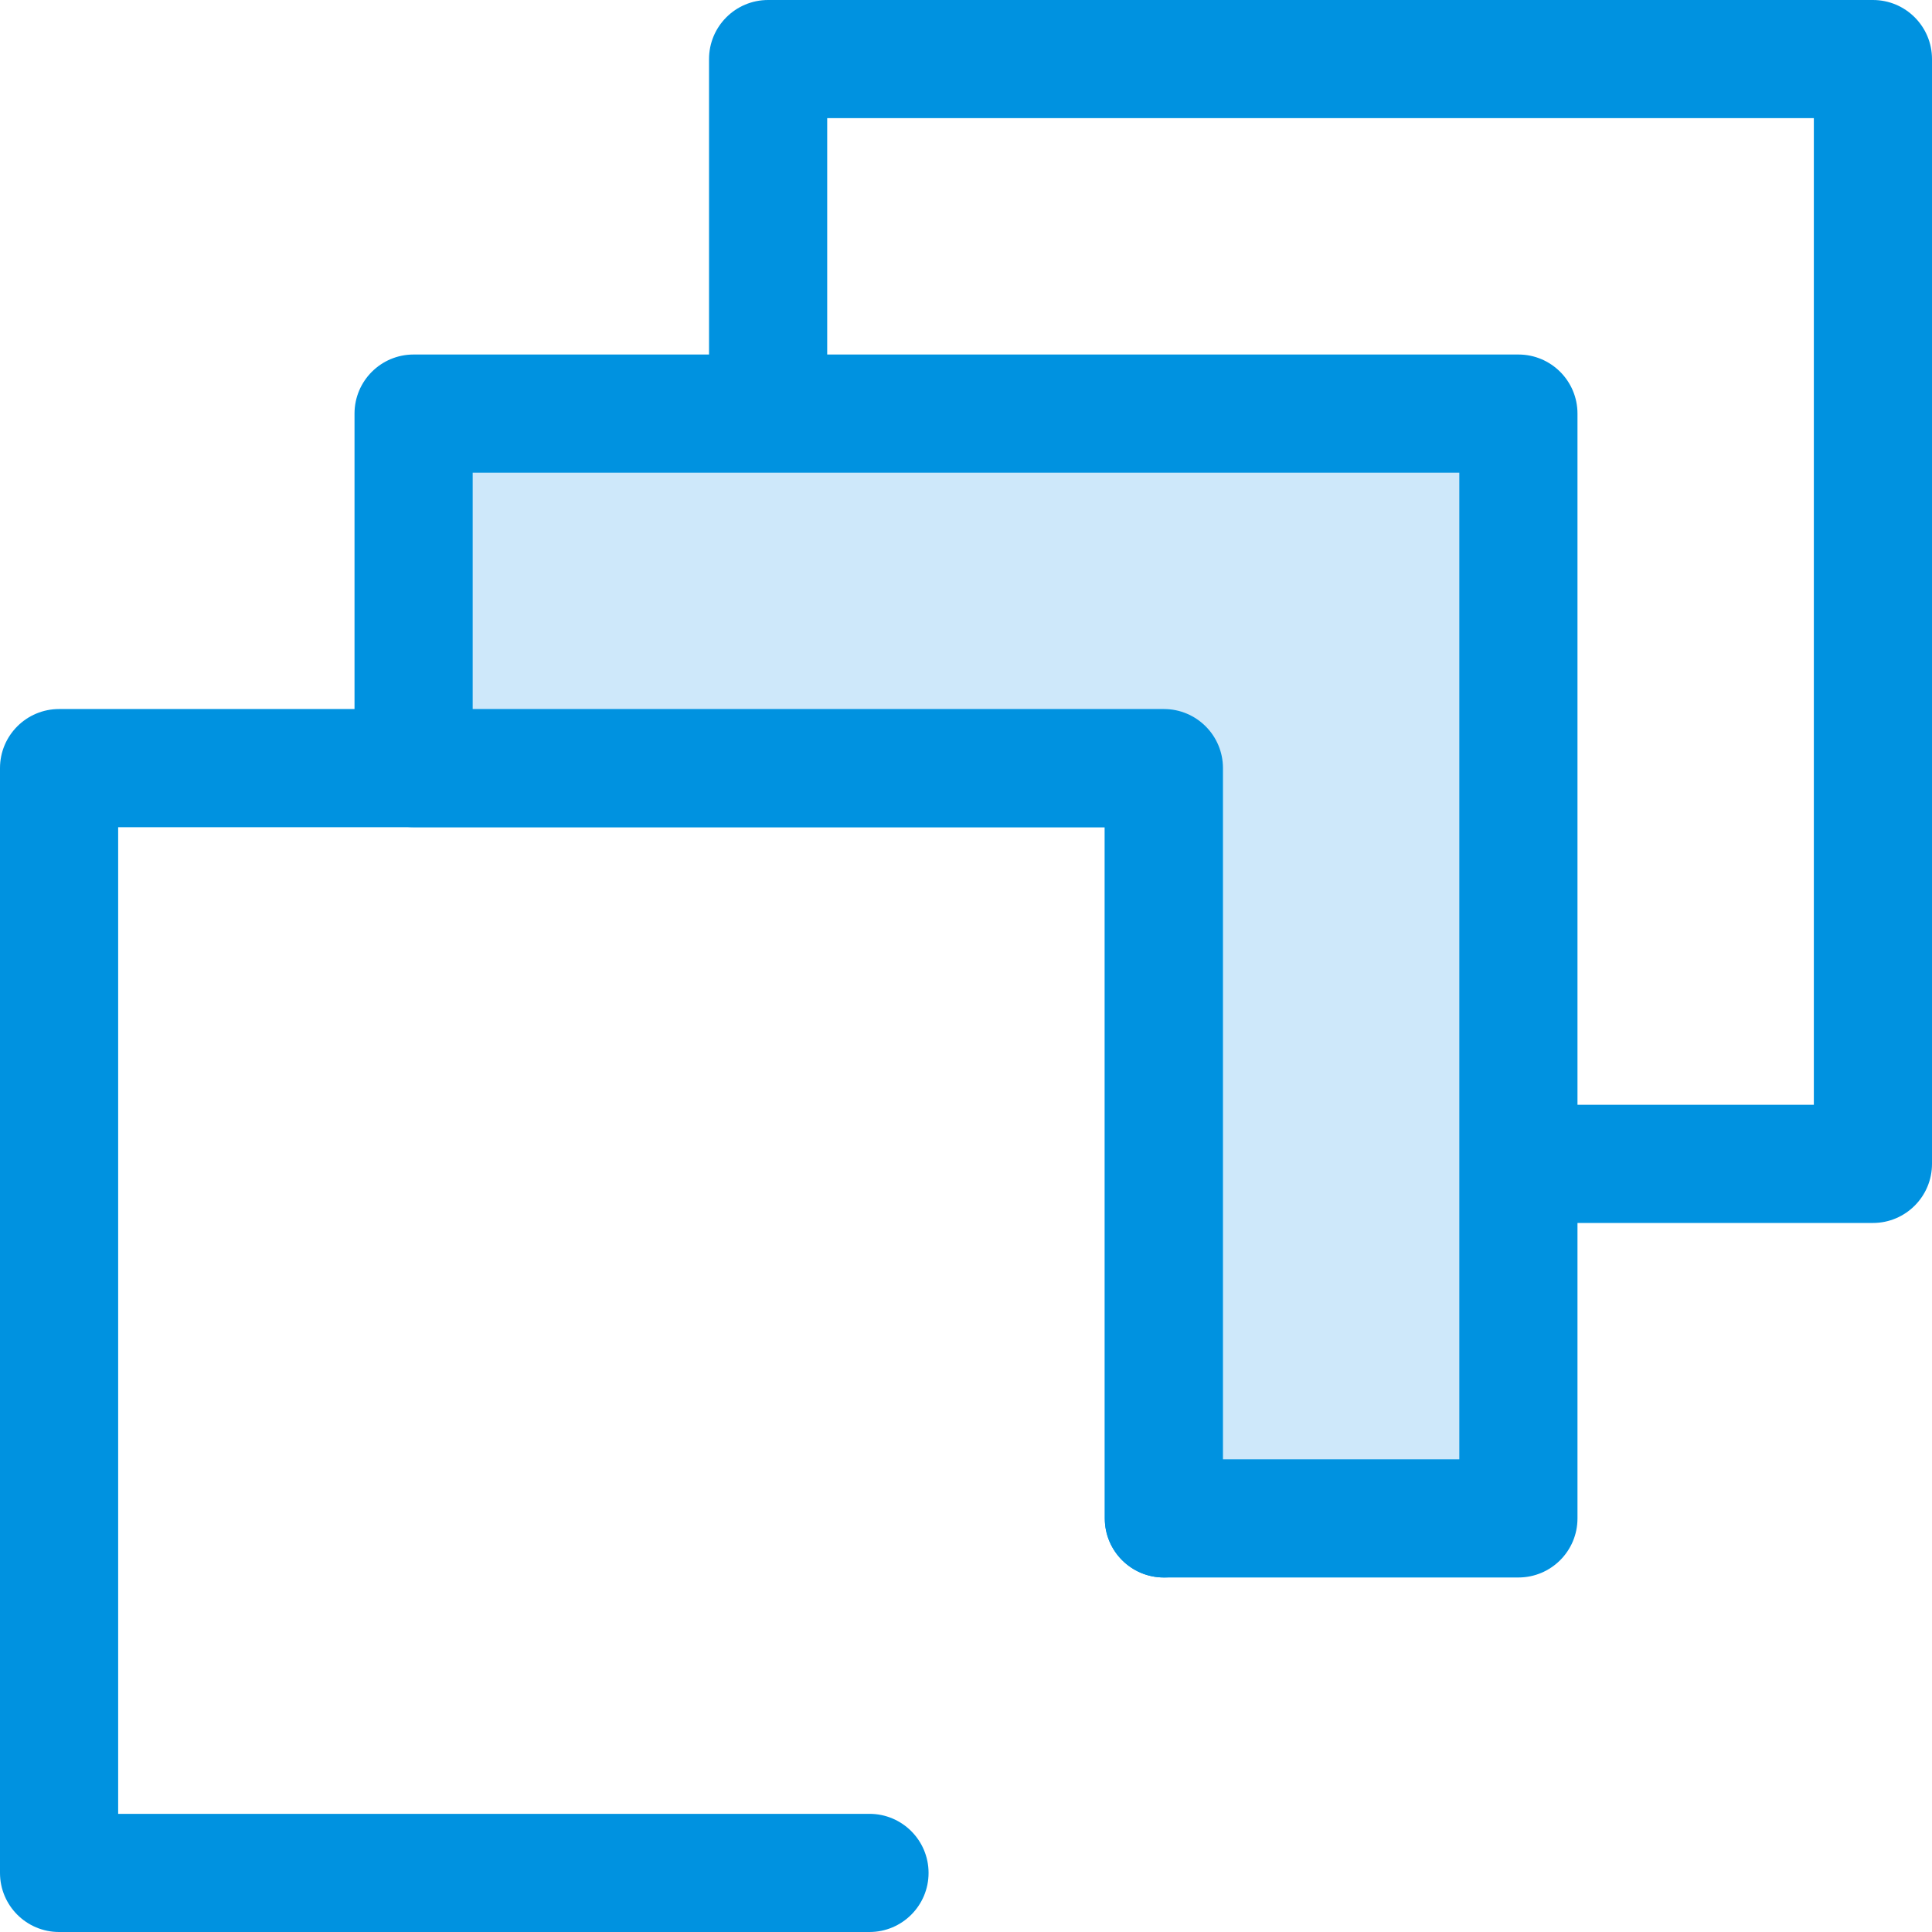
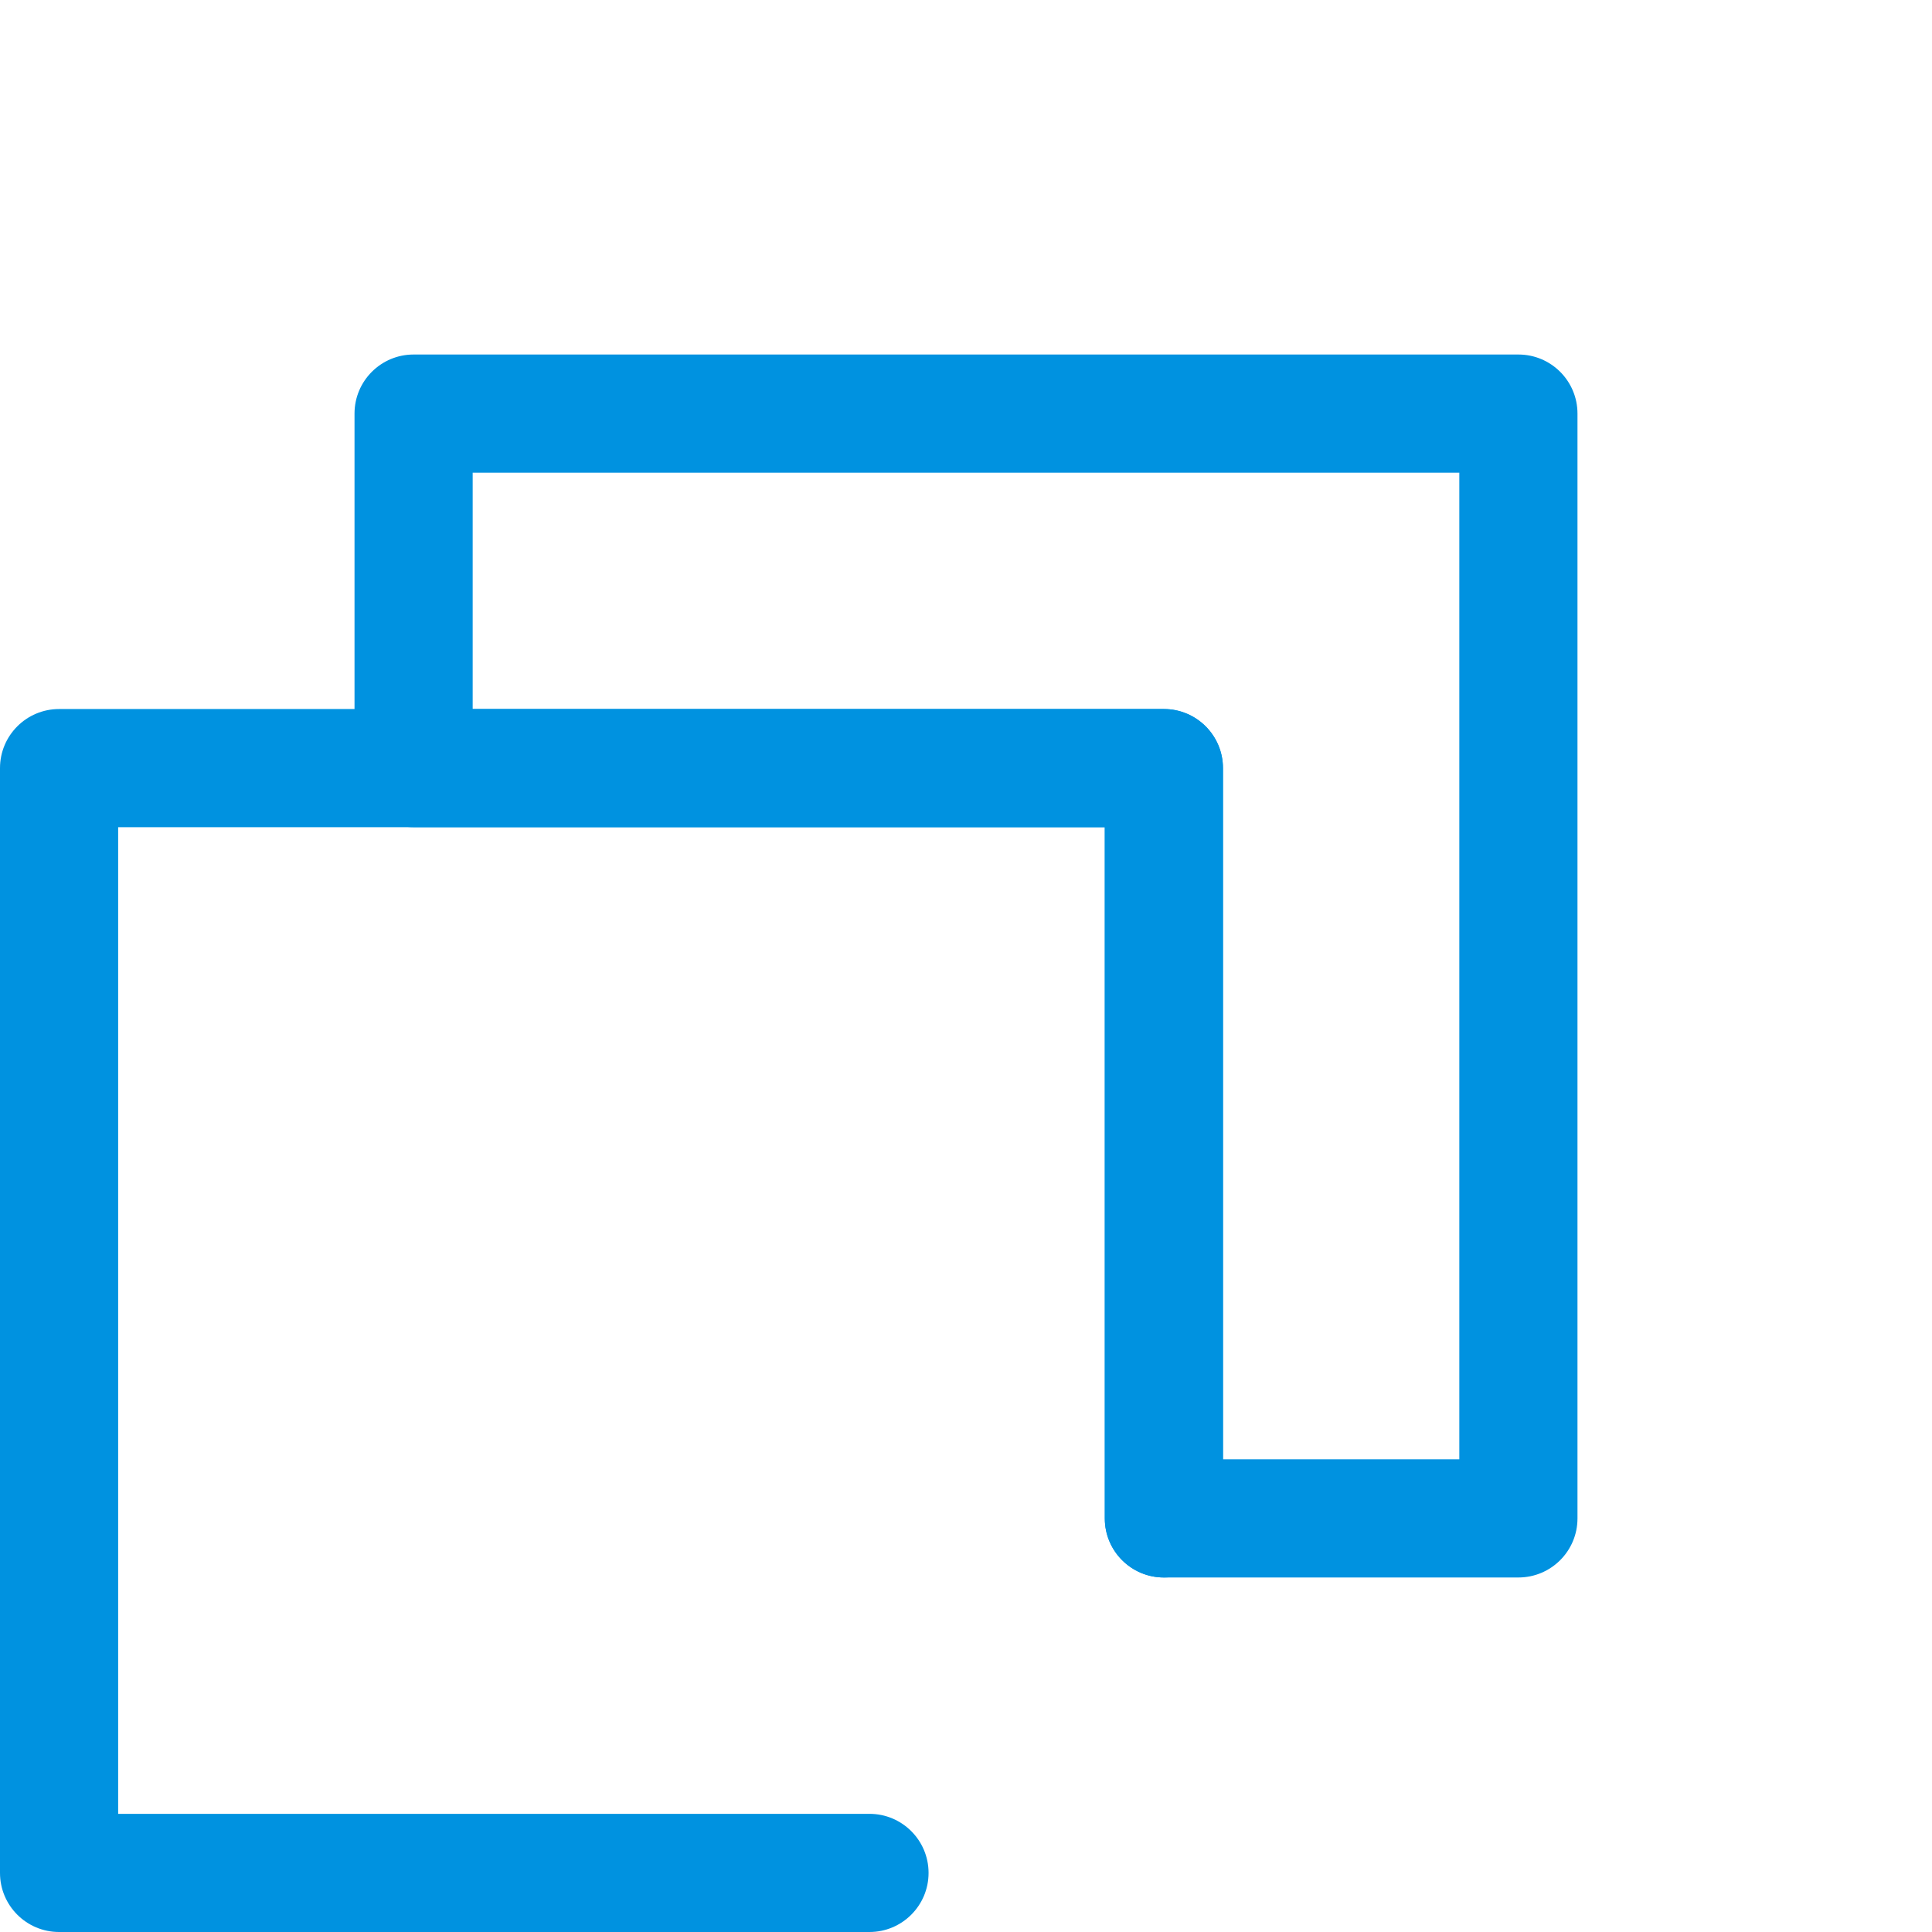
<svg xmlns="http://www.w3.org/2000/svg" viewBox="0 0 1024 1024" version="1.1">
  <g>
-     <path d="M992.686 648.196h-280.28c-17.294 0-31.314-14.02-31.314-31.314s14.02-31.314 31.314-31.314h248.966V62.628h-522.94v214.522c0 17.294-14.02 31.314-31.314 31.314s-31.314-14.02-31.314-31.314V31.314C375.804 14.02 389.822 0 407.118 0h585.568C1009.98 0 1024 14.02 1024 31.314v585.568c0 17.296-14.02 31.314-31.314 31.314z" fill="#0092e0" />
    <path d="M460.846 1024H31.314C14.02 1024 0 1009.98 0 992.686V407.118c0-17.294 14.02-31.314 31.314-31.314h585.568c17.294 0 31.314 14.02 31.314 31.314v397.666c0 17.294-14.02 31.314-31.314 31.314s-31.314-14.02-31.314-31.314V438.432H62.628v522.942h398.218c17.294 0 31.314 14.02 31.314 31.314 0 17.292-14.02 31.312-31.314 31.312z" fill="#0092e0" />
-     <path d="M219.216 219.216v187.902h397.666v397.666h187.902V219.216z" fill="#cee8fa" />
    <path d="M804.784 836.098h-187.902c-17.294 0-31.314-14.02-31.314-31.314V438.432H219.216c-17.294 0-31.314-14.02-31.314-31.314v-187.902c0-17.294 14.02-31.314 31.314-31.314h585.568c17.294 0 31.314 14.02 31.314 31.314v585.568c0 17.294-14.02 31.314-31.314 31.314z m-156.588-62.628h125.274v-522.94h-522.94v125.274h366.354c17.294 0 31.314 14.02 31.314 31.314v366.352z" fill="#0092e0" />
  </g>
</svg>